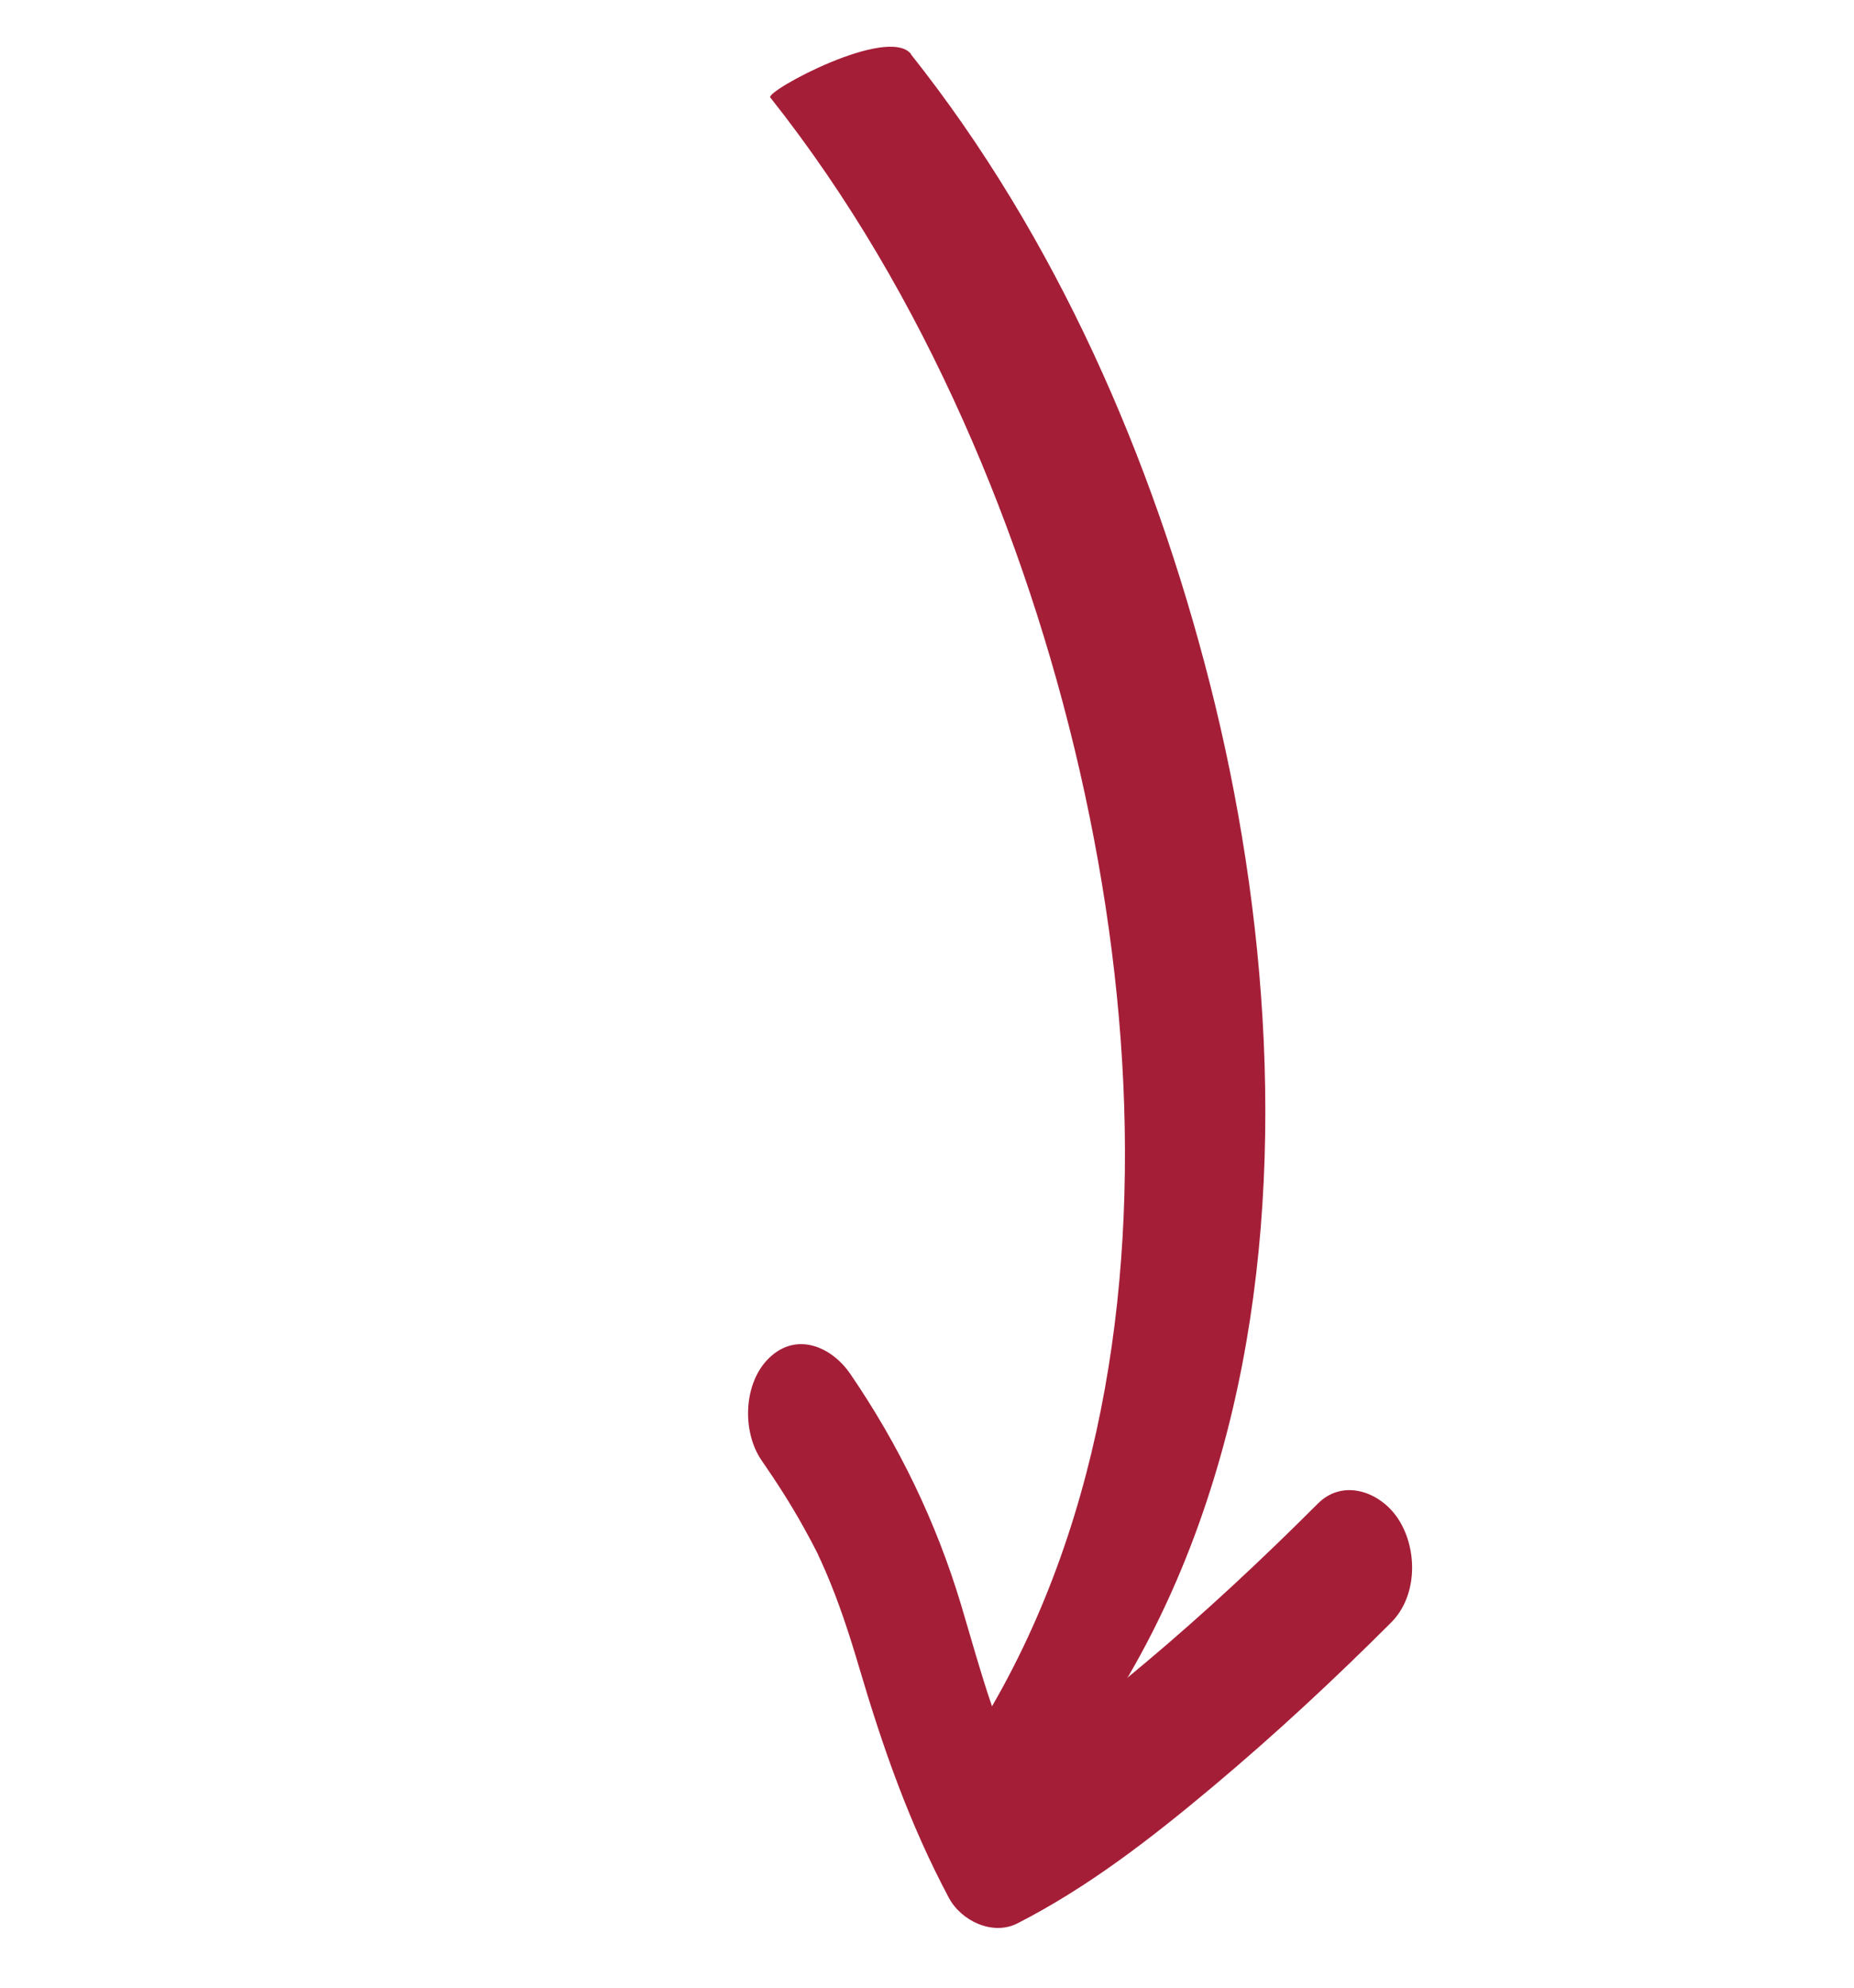
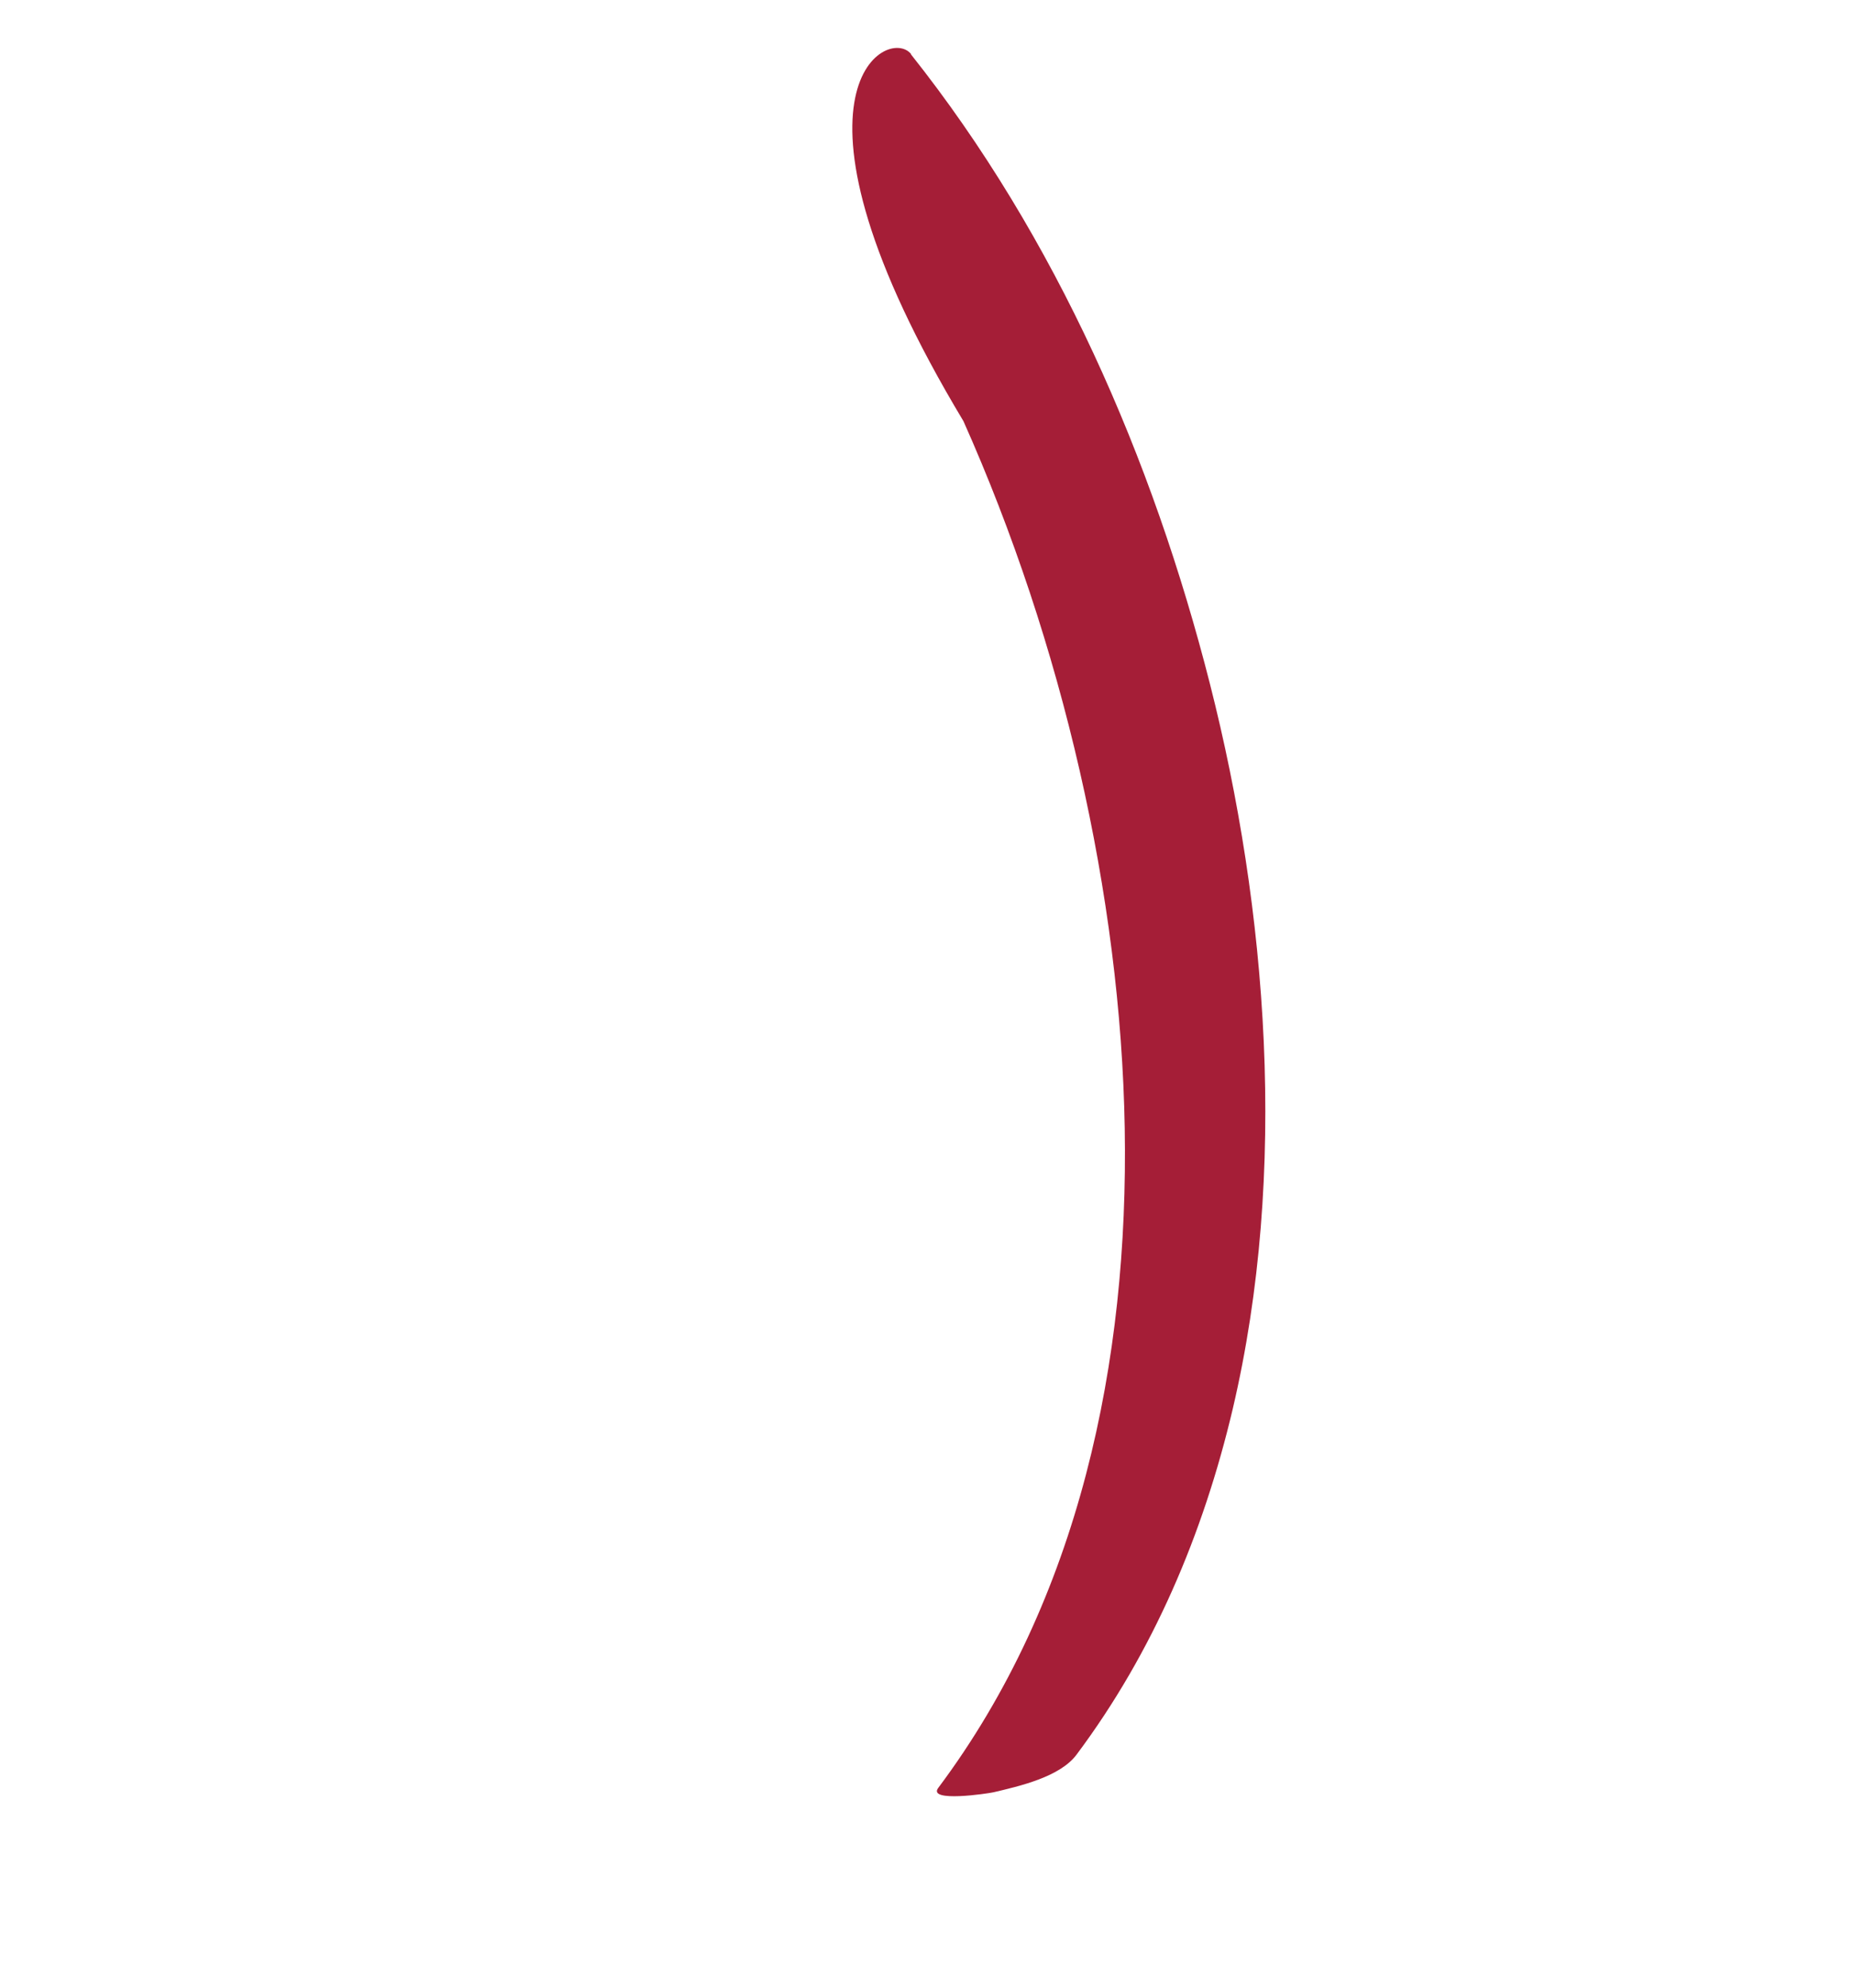
<svg xmlns="http://www.w3.org/2000/svg" width="153" height="164" viewBox="0 0 153 164" fill="none">
-   <path d="M75.174 4.482C87.16 19.563 95.123 37.844 99.852 56.433C104.581 75.023 106.335 96.657 101.726 116.261C99.302 126.528 95.174 136.296 88.846 144.757C87.47 146.614 84.1 147.37 81.984 147.869C81.537 147.972 76.516 148.729 77.427 147.508C89.104 131.91 93.145 112.254 92.818 93.08C92.492 73.906 87.659 53.011 79.508 34.748C75.278 25.256 70.032 16.193 63.566 8.041C63.154 7.526 73.266 2.057 75.192 4.465L75.174 4.482Z" fill="#A51E37" />
-   <path d="M114.81 133.854C110.098 138.566 105.214 143.106 100.107 147.388C94.999 151.67 89.788 155.711 83.959 158.686C81.93 159.718 79.333 158.497 78.301 156.571C75.051 150.466 72.85 144.172 70.906 137.585C70.098 134.851 69.221 132.151 68.086 129.537C67.931 129.21 67.794 128.867 67.656 128.557C68.017 129.331 67.605 128.505 67.467 128.161C67.106 127.456 66.728 126.734 66.332 126.029C65.266 124.103 64.079 122.263 62.841 120.474C61.207 118.084 61.345 114.06 63.495 112.014C65.764 109.847 68.653 111.119 70.184 113.372C74.191 119.236 77.252 125.565 79.298 132.358C80.107 135.057 80.846 137.757 81.74 140.406C82.944 143.983 84.079 146.528 85.644 149.468L80.004 147.37C85.455 144.602 89.857 141.094 94.535 137.173C99.47 133.028 104.199 128.609 108.757 124.051C110.889 121.919 114.019 123.123 115.446 125.41C117.011 127.904 116.96 131.704 114.81 133.854Z" fill="#A51E37" />
+   <path d="M75.174 4.482C87.16 19.563 95.123 37.844 99.852 56.433C104.581 75.023 106.335 96.657 101.726 116.261C99.302 126.528 95.174 136.296 88.846 144.757C87.47 146.614 84.1 147.37 81.984 147.869C81.537 147.972 76.516 148.729 77.427 147.508C89.104 131.91 93.145 112.254 92.818 93.08C92.492 73.906 87.659 53.011 79.508 34.748C63.154 7.526 73.266 2.057 75.192 4.465L75.174 4.482Z" fill="#A51E37" />
</svg>